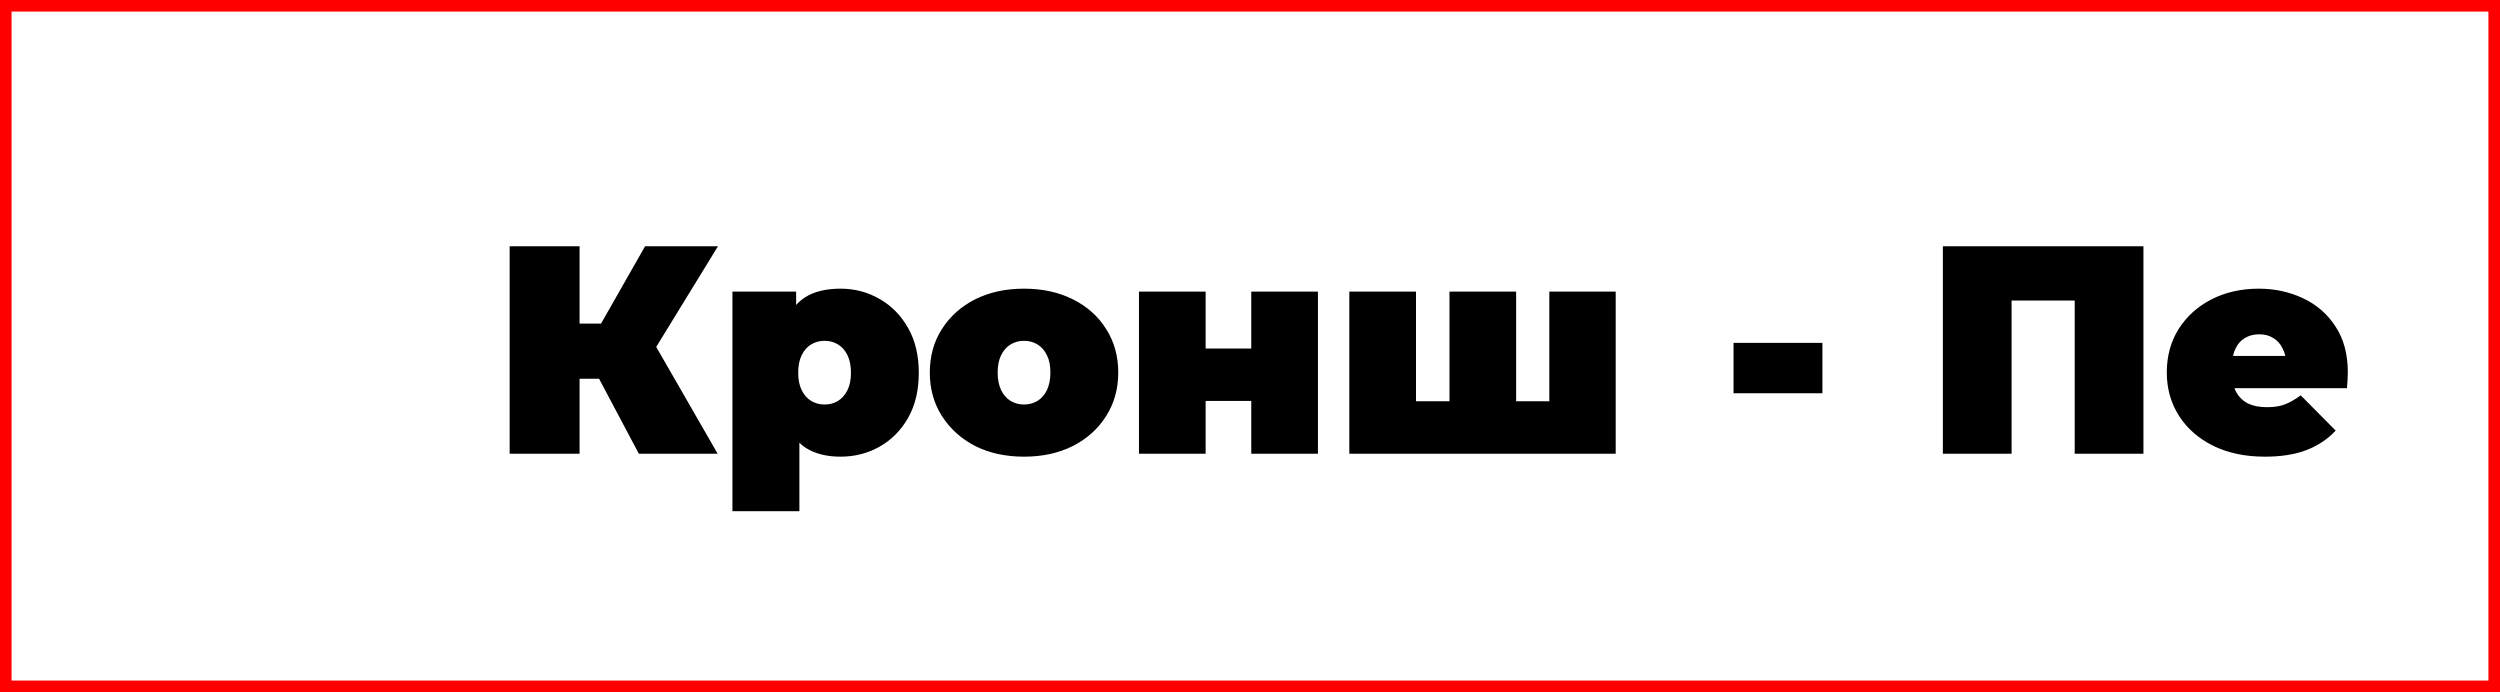
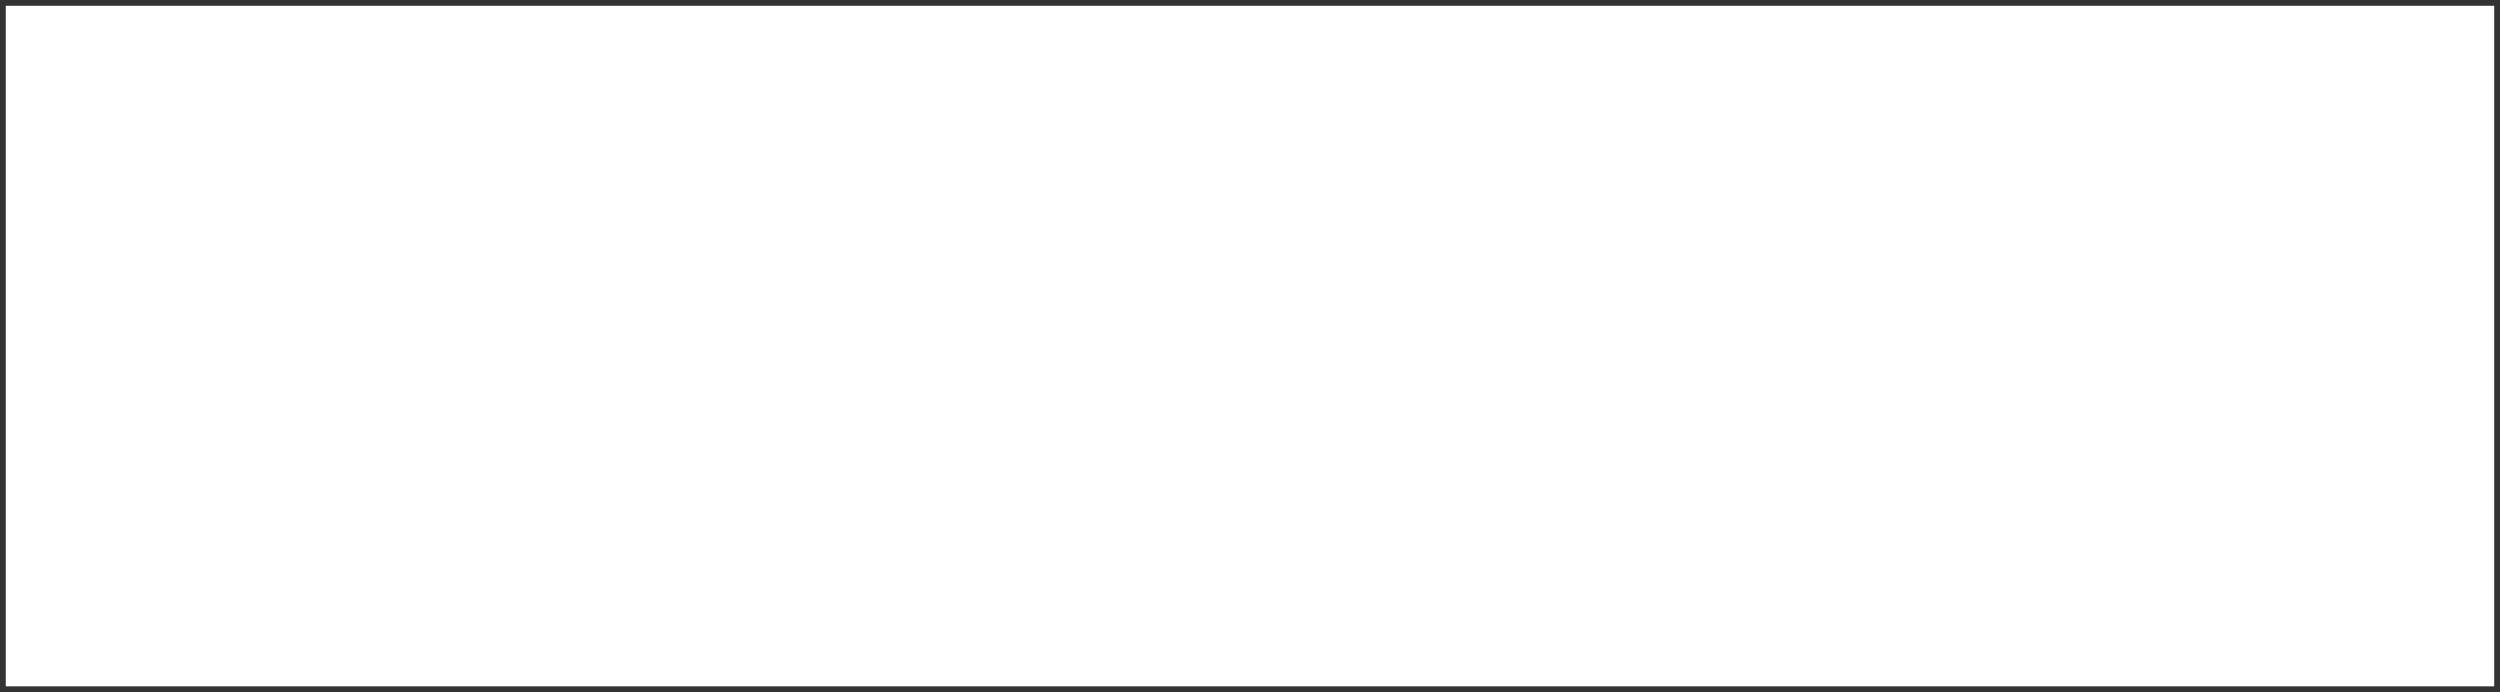
<svg xmlns="http://www.w3.org/2000/svg" width="1080" height="299" viewBox="0 0 1080 299" fill="none">
  <rect x="0" y="0" width="1080" height="299" fill="#333333" stroke="none" />
  <rect x="2.5" y="2.5" width="1075" height="294" fill="white" />
-   <rect x="2.5" y="2.5" width="1075" height="294" stroke="#FF0000" stroke-width="5" />
-   <path d="M275.976 196L253.704 154.016L277.768 139.936L310.024 196H275.976ZM220.168 196V106.4H250.376V196H220.168ZM241.672 163.616V139.808H275.592V163.616H241.672ZM280.712 154.4L252.936 151.584L278.664 106.4H310.152L280.712 154.4ZM363.129 197.28C357.07 197.28 352.036 196 348.025 193.44C344.1 190.795 341.198 186.827 339.321 181.536C337.444 176.16 336.505 169.333 336.505 161.056C336.505 152.608 337.358 145.739 339.065 140.448C340.857 135.072 343.716 131.104 347.641 128.544C351.566 125.984 356.729 124.704 363.129 124.704C369.273 124.704 374.905 126.197 380.025 129.184C385.145 132.085 389.241 136.267 392.313 141.728C395.385 147.104 396.921 153.547 396.921 161.056C396.921 168.565 395.385 175.051 392.313 180.512C389.241 185.888 385.145 190.027 380.025 192.928C374.905 195.829 369.273 197.28 363.129 197.28ZM316.409 220.832V125.984H343.929V135.456L344.057 161.056L345.337 186.656V220.832H316.409ZM356.217 174.752C358.35 174.752 360.27 174.24 361.977 173.216C363.684 172.192 365.049 170.656 366.073 168.608C367.097 166.56 367.609 164.043 367.609 161.056C367.609 157.984 367.097 155.424 366.073 153.376C365.049 151.328 363.684 149.792 361.977 148.768C360.27 147.744 358.35 147.232 356.217 147.232C354.084 147.232 352.164 147.744 350.457 148.768C348.75 149.792 347.385 151.328 346.361 153.376C345.337 155.424 344.825 157.984 344.825 161.056C344.825 164.043 345.337 166.56 346.361 168.608C347.385 170.656 348.75 172.192 350.457 173.216C352.164 174.24 354.084 174.752 356.217 174.752ZM442.38 197.28C434.444 197.28 427.404 195.744 421.26 192.672C415.201 189.515 410.423 185.205 406.924 179.744C403.425 174.283 401.676 168.011 401.676 160.928C401.676 153.845 403.425 147.573 406.924 142.112C410.423 136.651 415.201 132.384 421.26 129.312C427.404 126.24 434.444 124.704 442.38 124.704C450.316 124.704 457.356 126.24 463.5 129.312C469.644 132.384 474.423 136.651 477.836 142.112C481.335 147.573 483.084 153.845 483.084 160.928C483.084 168.011 481.335 174.283 477.836 179.744C474.423 185.205 469.644 189.515 463.5 192.672C457.356 195.744 450.316 197.28 442.38 197.28ZM442.38 174.752C444.513 174.752 446.433 174.24 448.14 173.216C449.847 172.192 451.212 170.656 452.236 168.608C453.26 166.475 453.772 163.915 453.772 160.928C453.772 157.856 453.26 155.339 452.236 153.376C451.212 151.328 449.847 149.792 448.14 148.768C446.433 147.744 444.513 147.232 442.38 147.232C440.247 147.232 438.327 147.744 436.62 148.768C434.913 149.792 433.548 151.328 432.524 153.376C431.5 155.339 430.988 157.856 430.988 160.928C430.988 163.915 431.5 166.475 432.524 168.608C433.548 170.656 434.913 172.192 436.62 173.216C438.327 174.24 440.247 174.752 442.38 174.752ZM492.034 196V125.984H520.834V150.56H540.546V125.984H569.346V196H540.546V173.216H520.834V196H492.034ZM632.445 173.344L626.173 179.616V125.984H654.973V179.616L648.573 173.344H675.581L669.309 179.616V125.984H697.981V196H582.909V125.984H611.709V179.616L605.437 173.344H632.445ZM748.885 169.888V148.128H787.285V169.888H748.885ZM839.311 196V106.4H925.967V196H896.271V123.424L902.799 129.824H862.479L869.007 123.424V196H839.311ZM978.419 197.28C969.886 197.28 962.419 195.701 956.019 192.544C949.704 189.387 944.798 185.077 941.299 179.616C937.8 174.069 936.051 167.84 936.051 160.928C936.051 153.845 937.758 147.573 941.171 142.112C944.67 136.651 949.406 132.384 955.379 129.312C961.438 126.24 968.222 124.704 975.731 124.704C982.643 124.704 989 126.069 994.803 128.8C1000.69 131.531 1005.38 135.584 1008.88 140.96C1012.47 146.336 1014.26 152.992 1014.26 160.928C1014.26 161.952 1014.22 163.104 1014.13 164.384C1014.05 165.579 1013.96 166.688 1013.88 167.712H959.987V153.76H998.515L987.635 157.472C987.635 154.741 987.123 152.437 986.099 150.56C985.16 148.597 983.838 147.104 982.131 146.08C980.424 144.971 978.376 144.416 975.987 144.416C973.598 144.416 971.507 144.971 969.715 146.08C968.008 147.104 966.686 148.597 965.747 150.56C964.808 152.437 964.339 154.741 964.339 157.472V161.824C964.339 164.811 964.936 167.371 966.131 169.504C967.326 171.637 969.032 173.259 971.251 174.368C973.47 175.392 976.158 175.904 979.315 175.904C982.558 175.904 985.203 175.477 987.251 174.624C989.384 173.771 991.603 172.491 993.907 170.784L1009.01 186.016C1005.6 189.685 1001.37 192.501 996.339 194.464C991.39 196.341 985.416 197.28 978.419 197.28Z" fill="black" />
</svg>